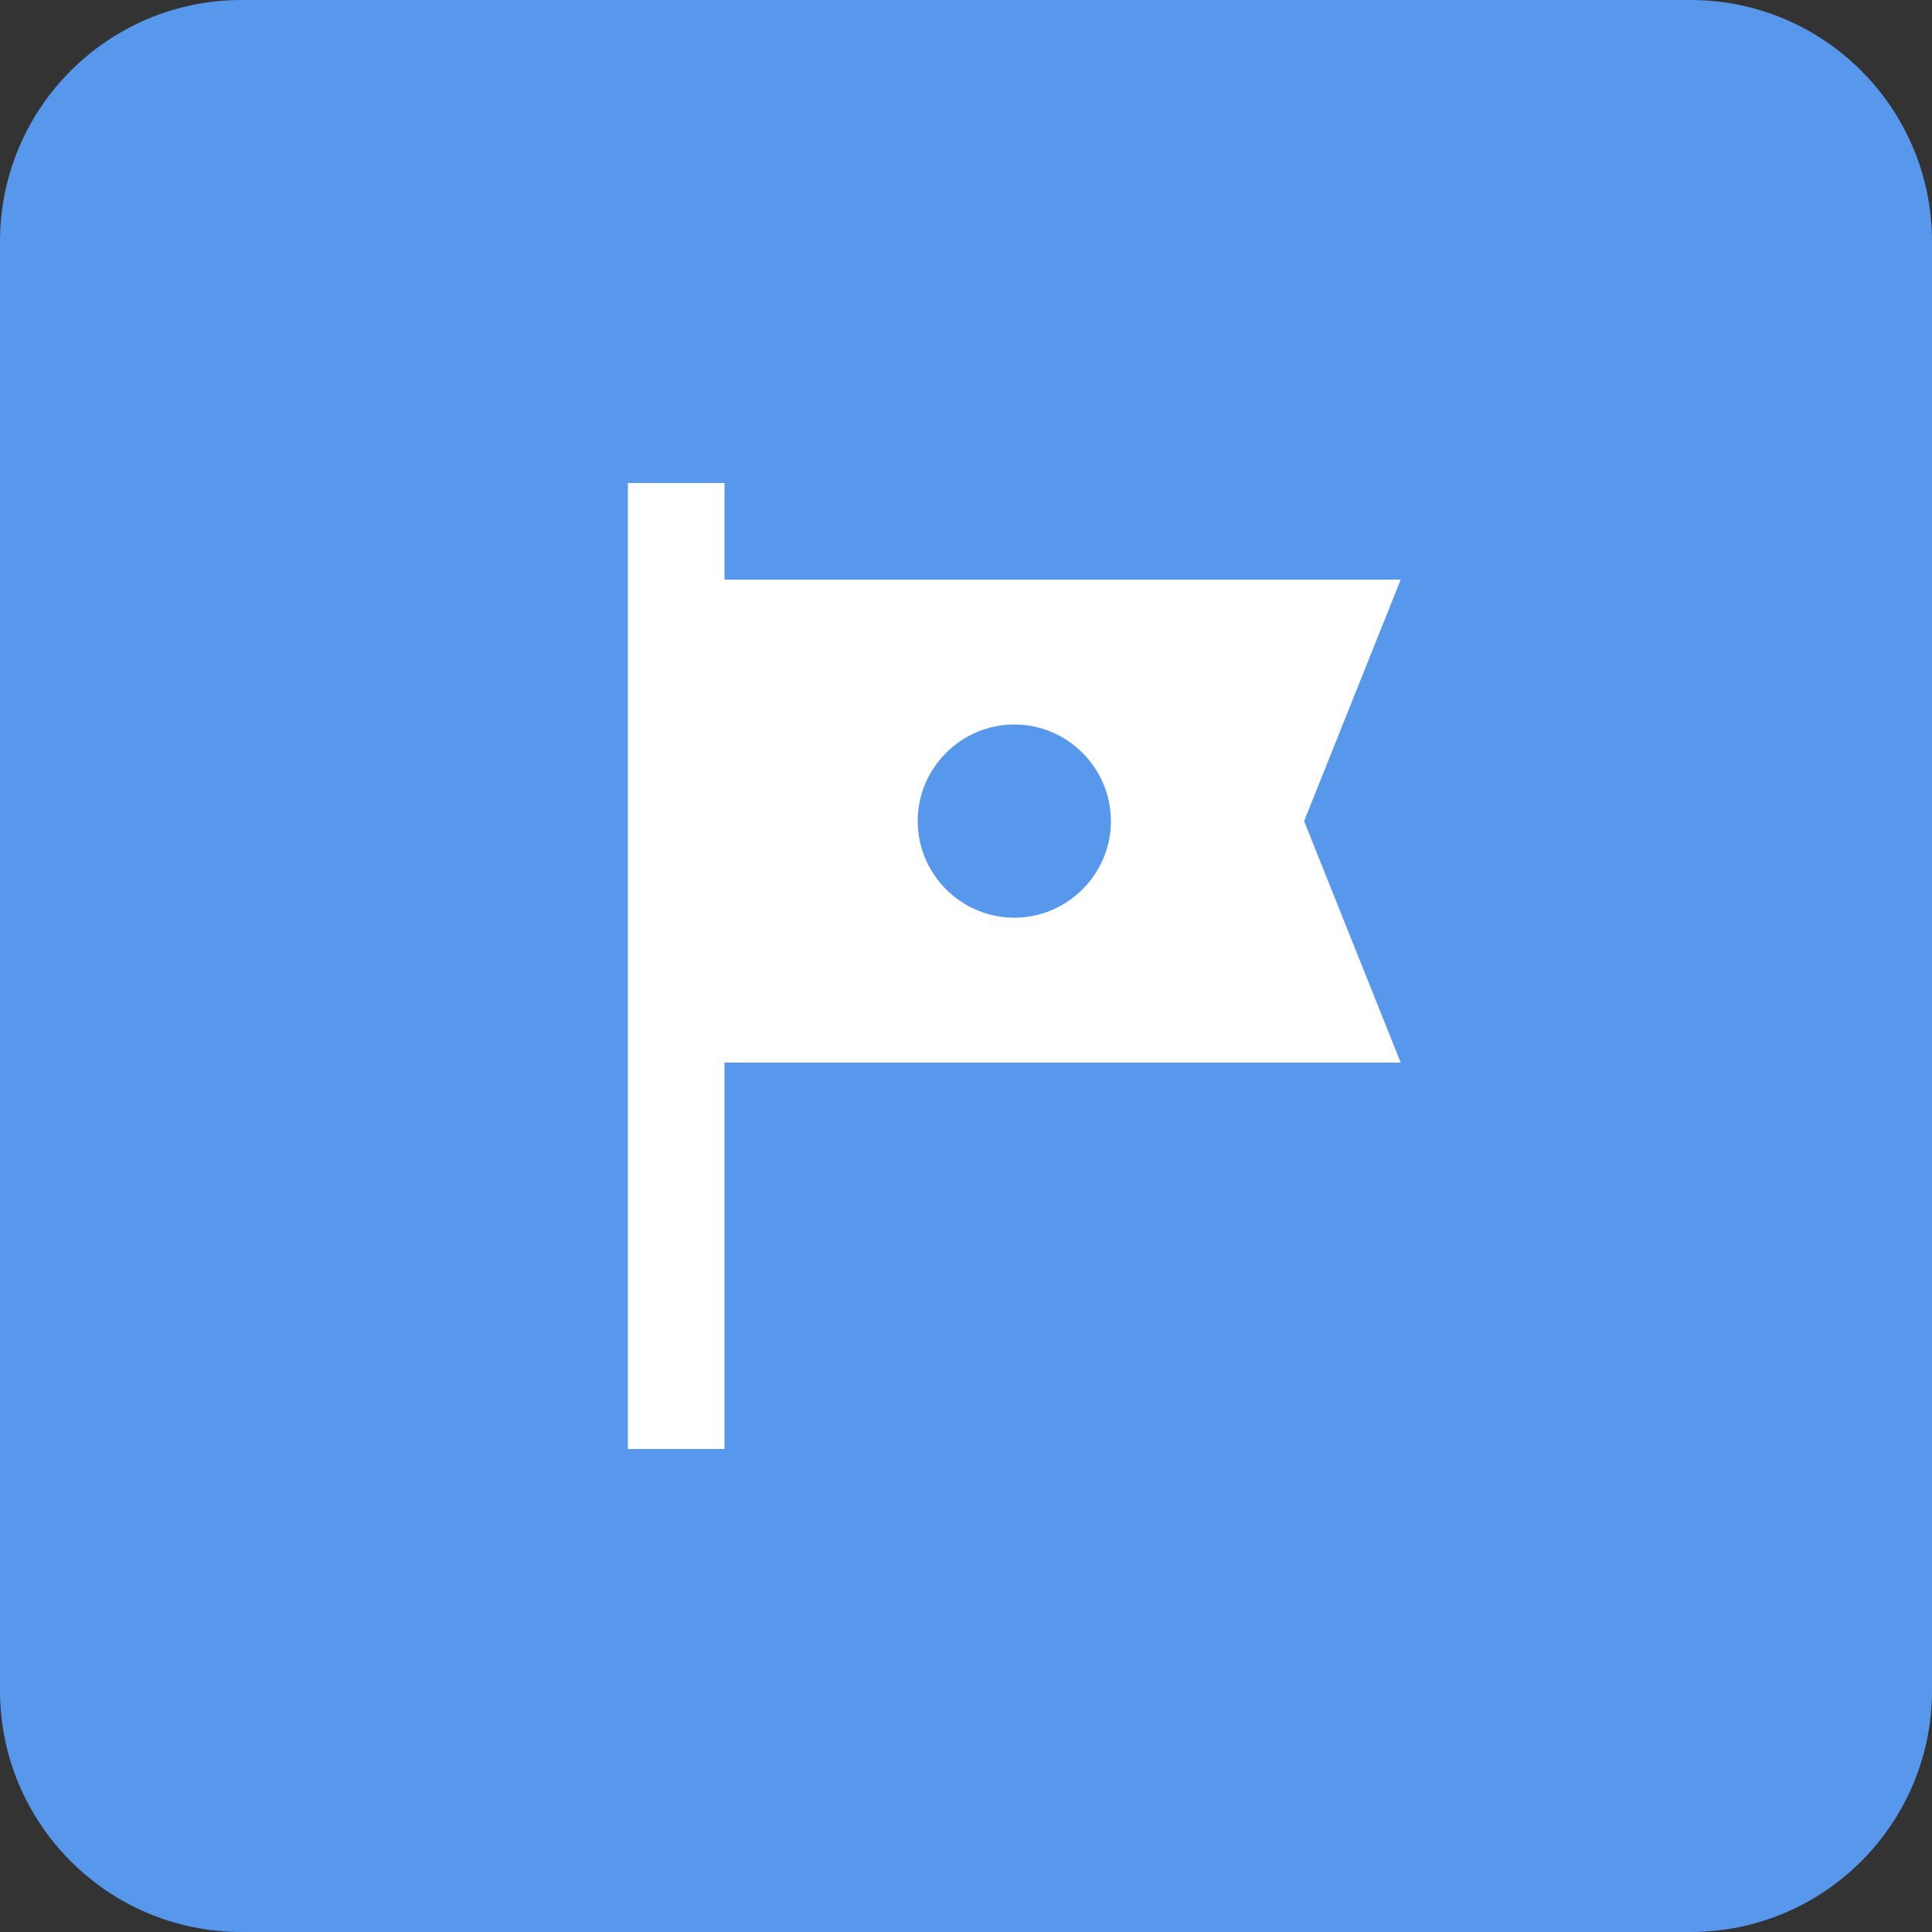
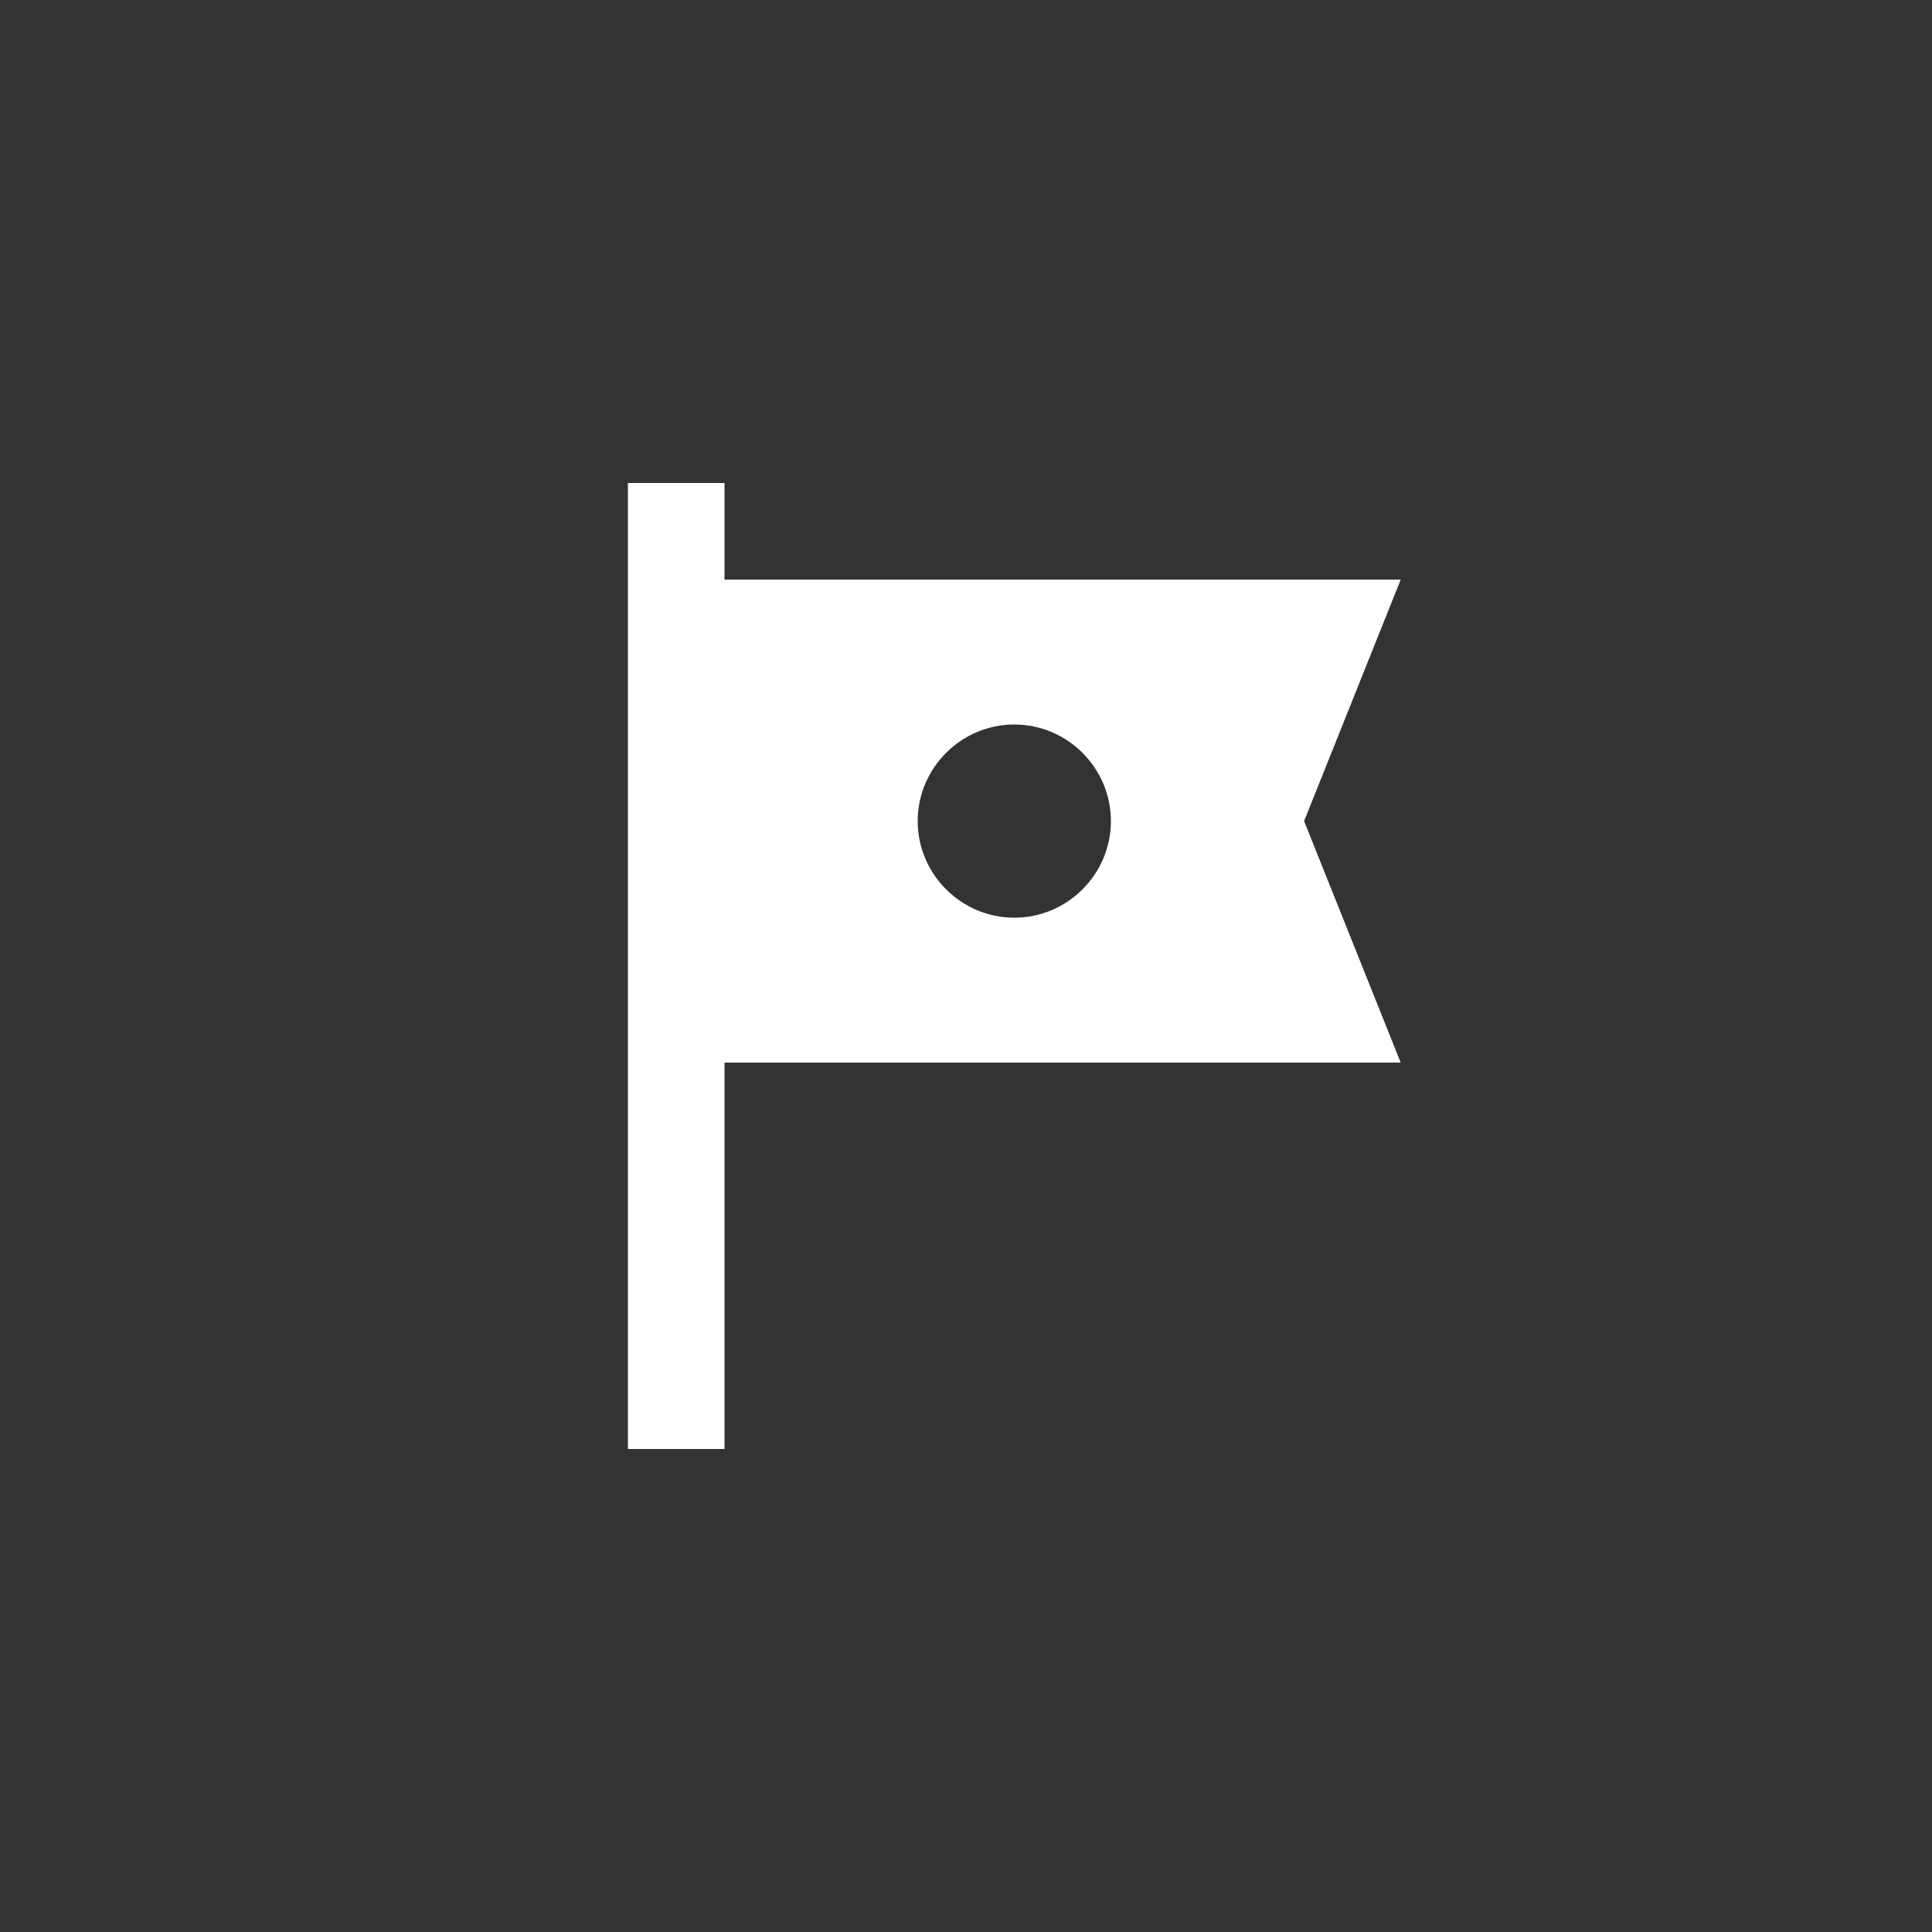
<svg xmlns="http://www.w3.org/2000/svg" width="40" height="40" viewBox="0 0 40 40" fill="none">
  <rect x="0" y="0" width="40" height="40" fill="#333333" stroke="none" />
-   <path d="M0 5C0 2.239 2.239 0 5 0H35C37.761 0 40 2.239 40 5V35C40 37.761 37.761 40 35 40H5C2.239 40 0 37.761 0 35V5Z" fill="#5798ED" />
  <path d="M29 12H15V10H13V30H15V22H29L27 17L29 12ZM23 17C23 18.1 22.1 19 21 19C19.9 19 19 18.1 19 17C19 15.9 19.9 15 21 15C22.1 15 23 15.9 23 17Z" fill="white" />
</svg>